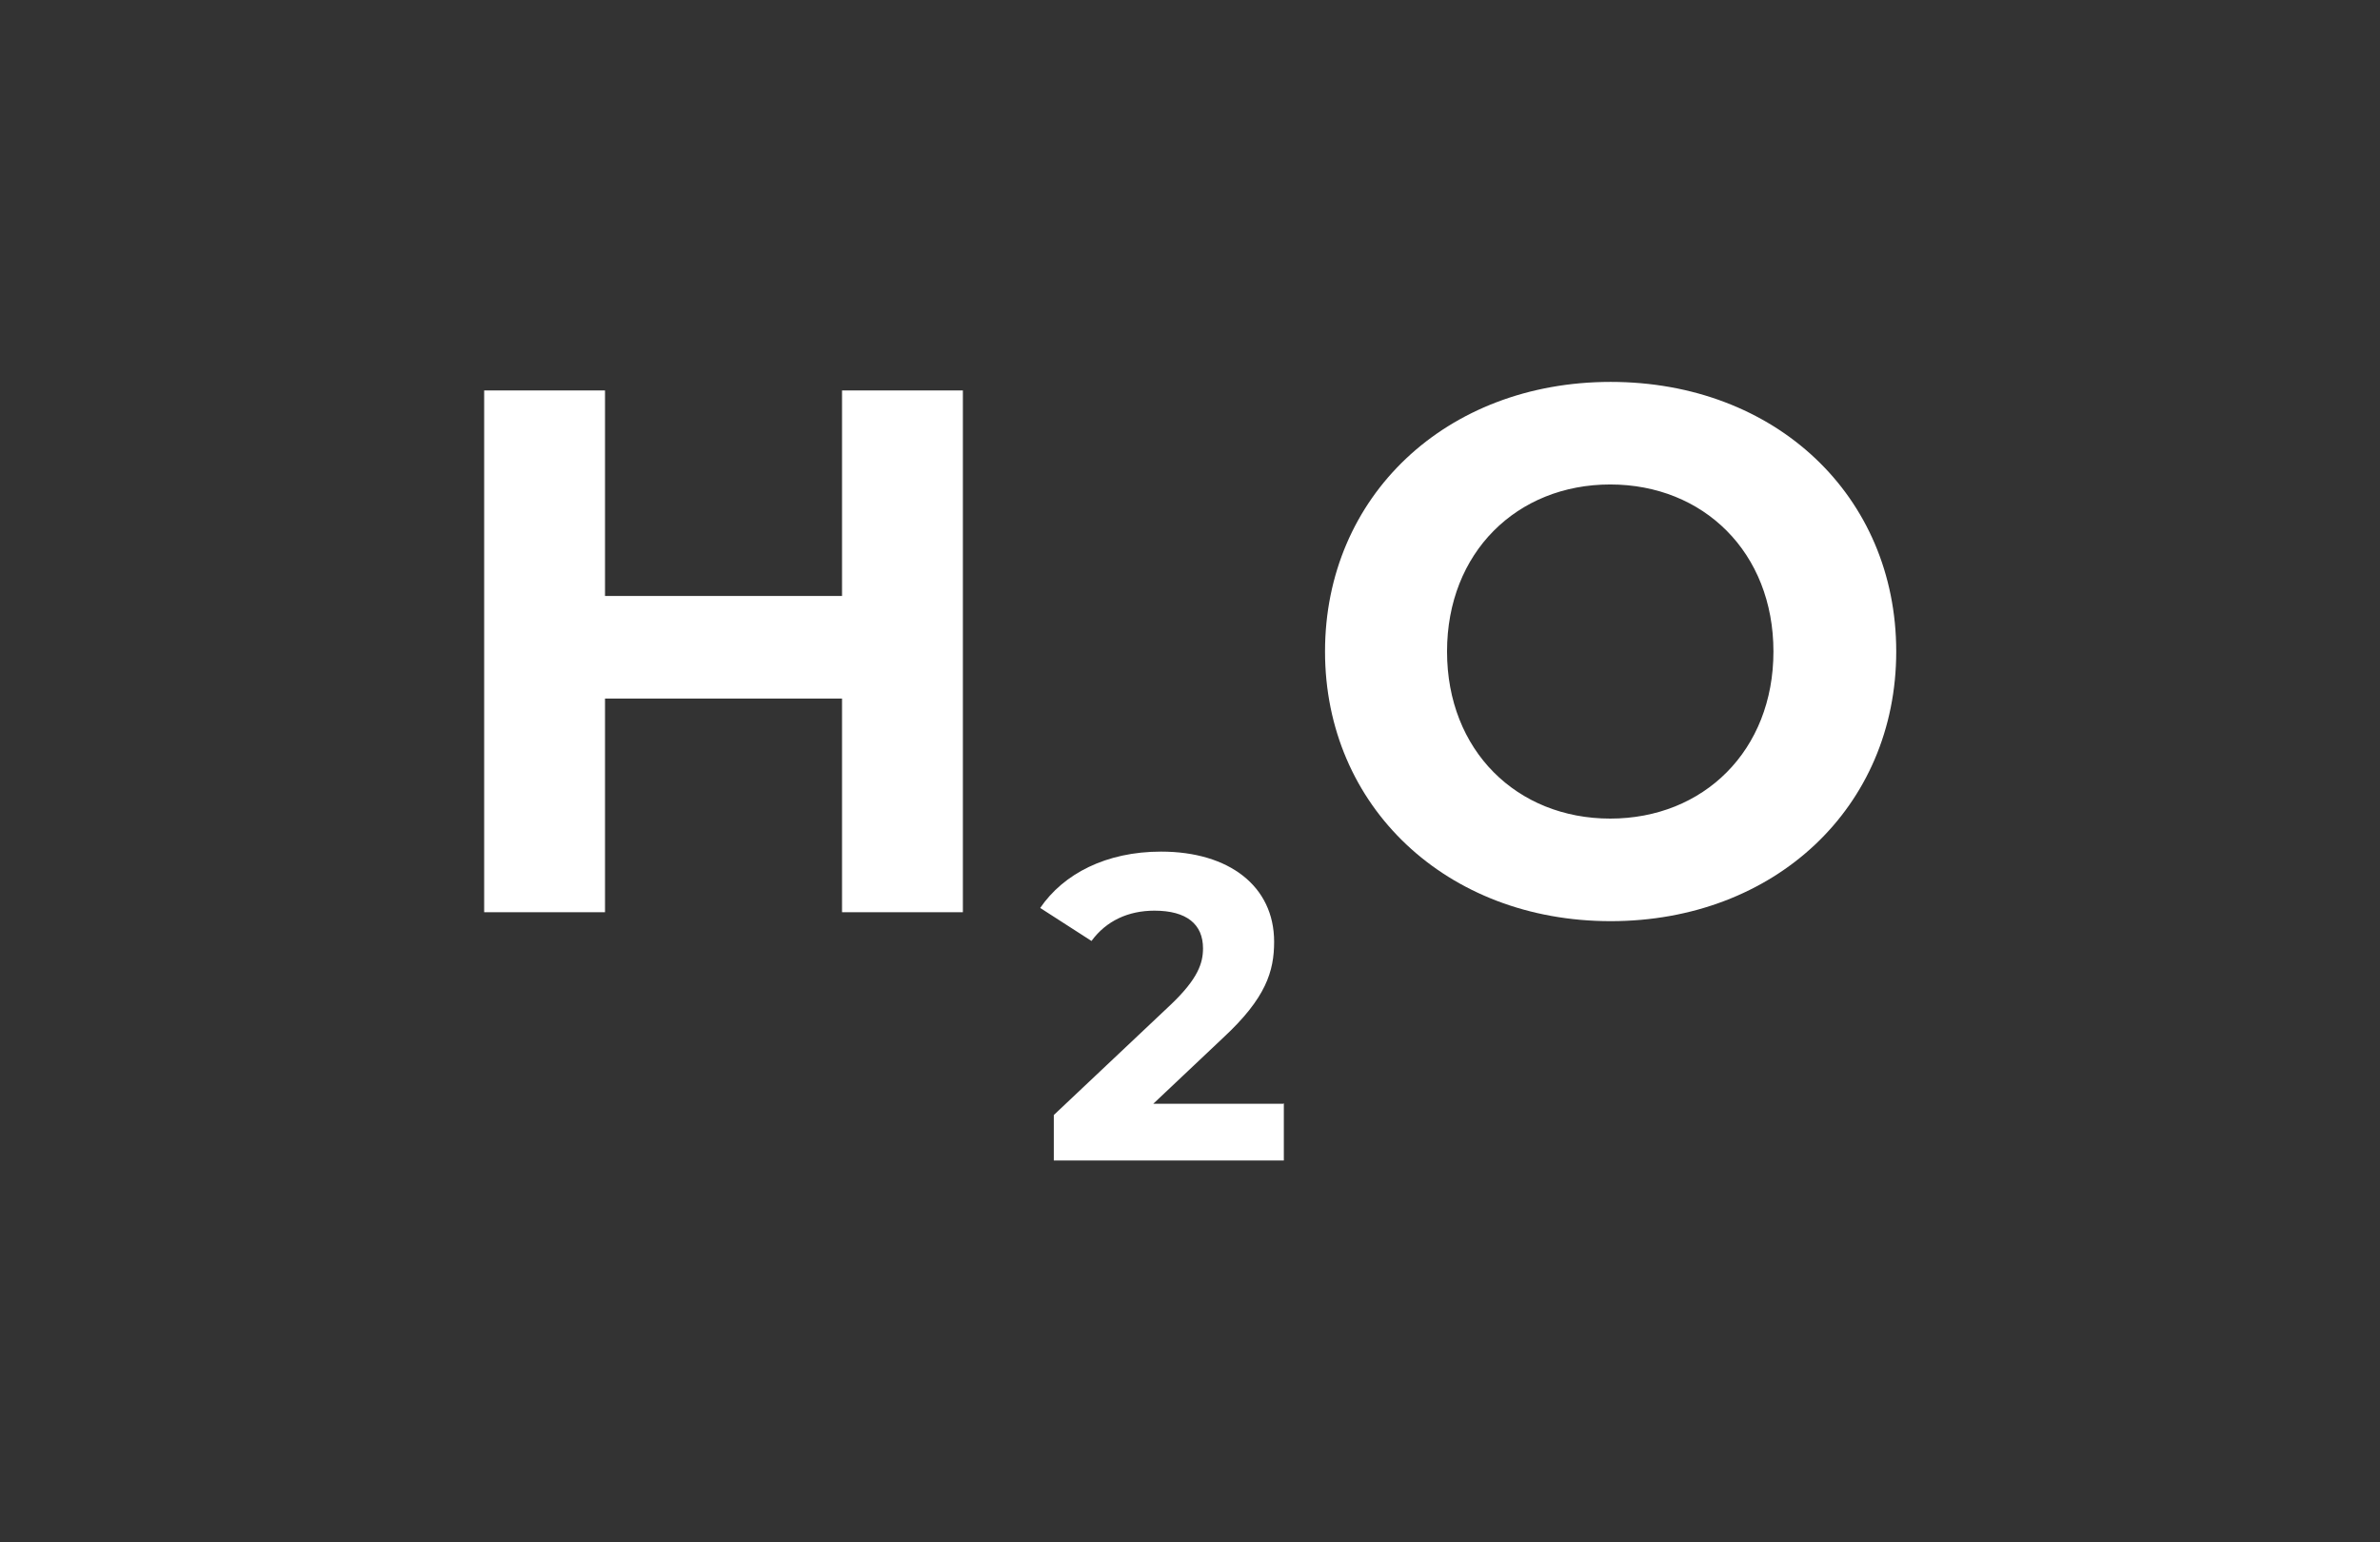
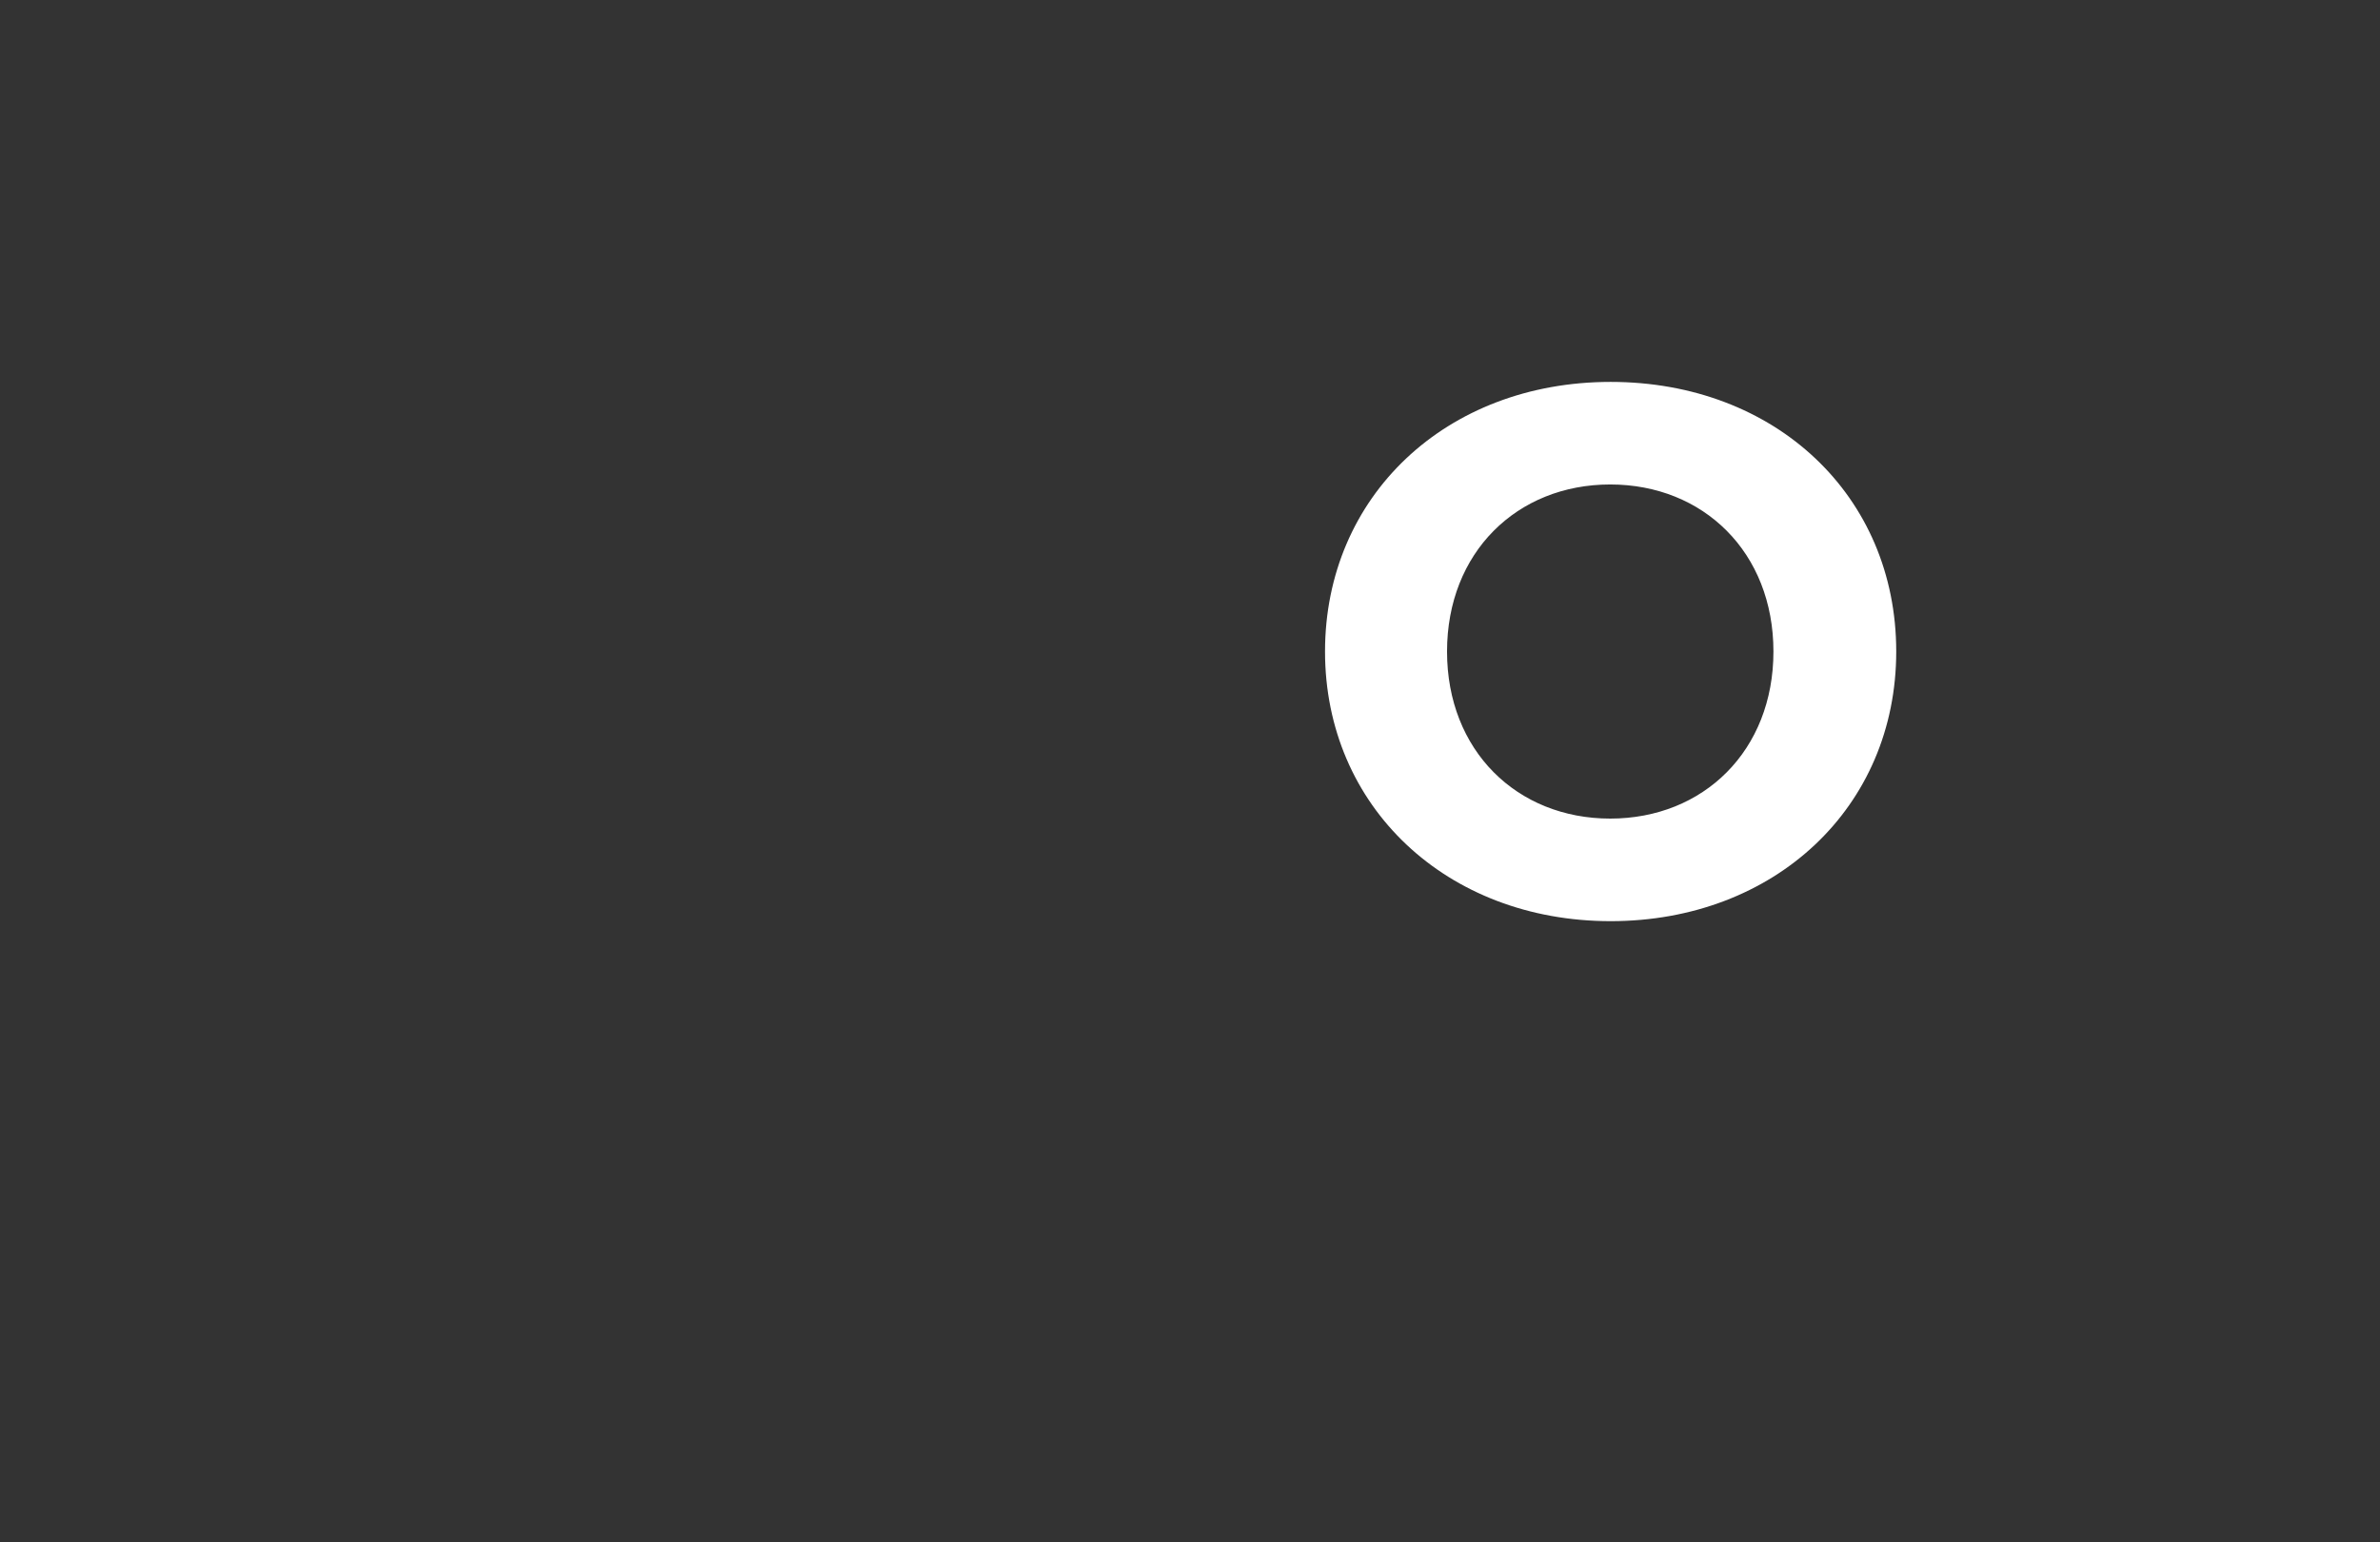
<svg xmlns="http://www.w3.org/2000/svg" id="Ebene_1" data-name="Ebene 1" viewBox="0 0 61.25 39.69">
  <rect x="0" y="0" width="61.25" height="39.69" fill="#333333" stroke="none" />
  <defs>
    <style>
      .cls-1 {
        fill: #fff;
      }
    </style>
  </defs>
-   <path class="cls-1" d="M24.78,10.05v13.43h-3.11v-5.5h-6.1v5.5h-3.11v-13.43h3.11v5.29h6.1v-5.29h3.11Z" />
-   <path class="cls-1" d="M33.04,28.39v1.48h-5.92v-1.17l3.02-2.85c.69-.66.82-1.06.82-1.44,0-.62-.42-.97-1.25-.97-.67,0-1.24.26-1.62.78l-1.32-.85c.6-.88,1.7-1.45,3.11-1.45,1.75,0,2.91.89,2.91,2.32,0,.76-.21,1.45-1.31,2.47l-1.8,1.7h3.37Z" />
  <path class="cls-1" d="M34.1,16.77c0-3.99,3.11-6.94,7.35-6.94s7.35,2.93,7.35,6.94-3.13,6.94-7.35,6.94-7.35-2.95-7.35-6.94ZM45.64,16.77c0-2.55-1.8-4.3-4.2-4.3s-4.2,1.75-4.2,4.3,1.8,4.3,4.2,4.3,4.2-1.75,4.2-4.3Z" />
</svg>